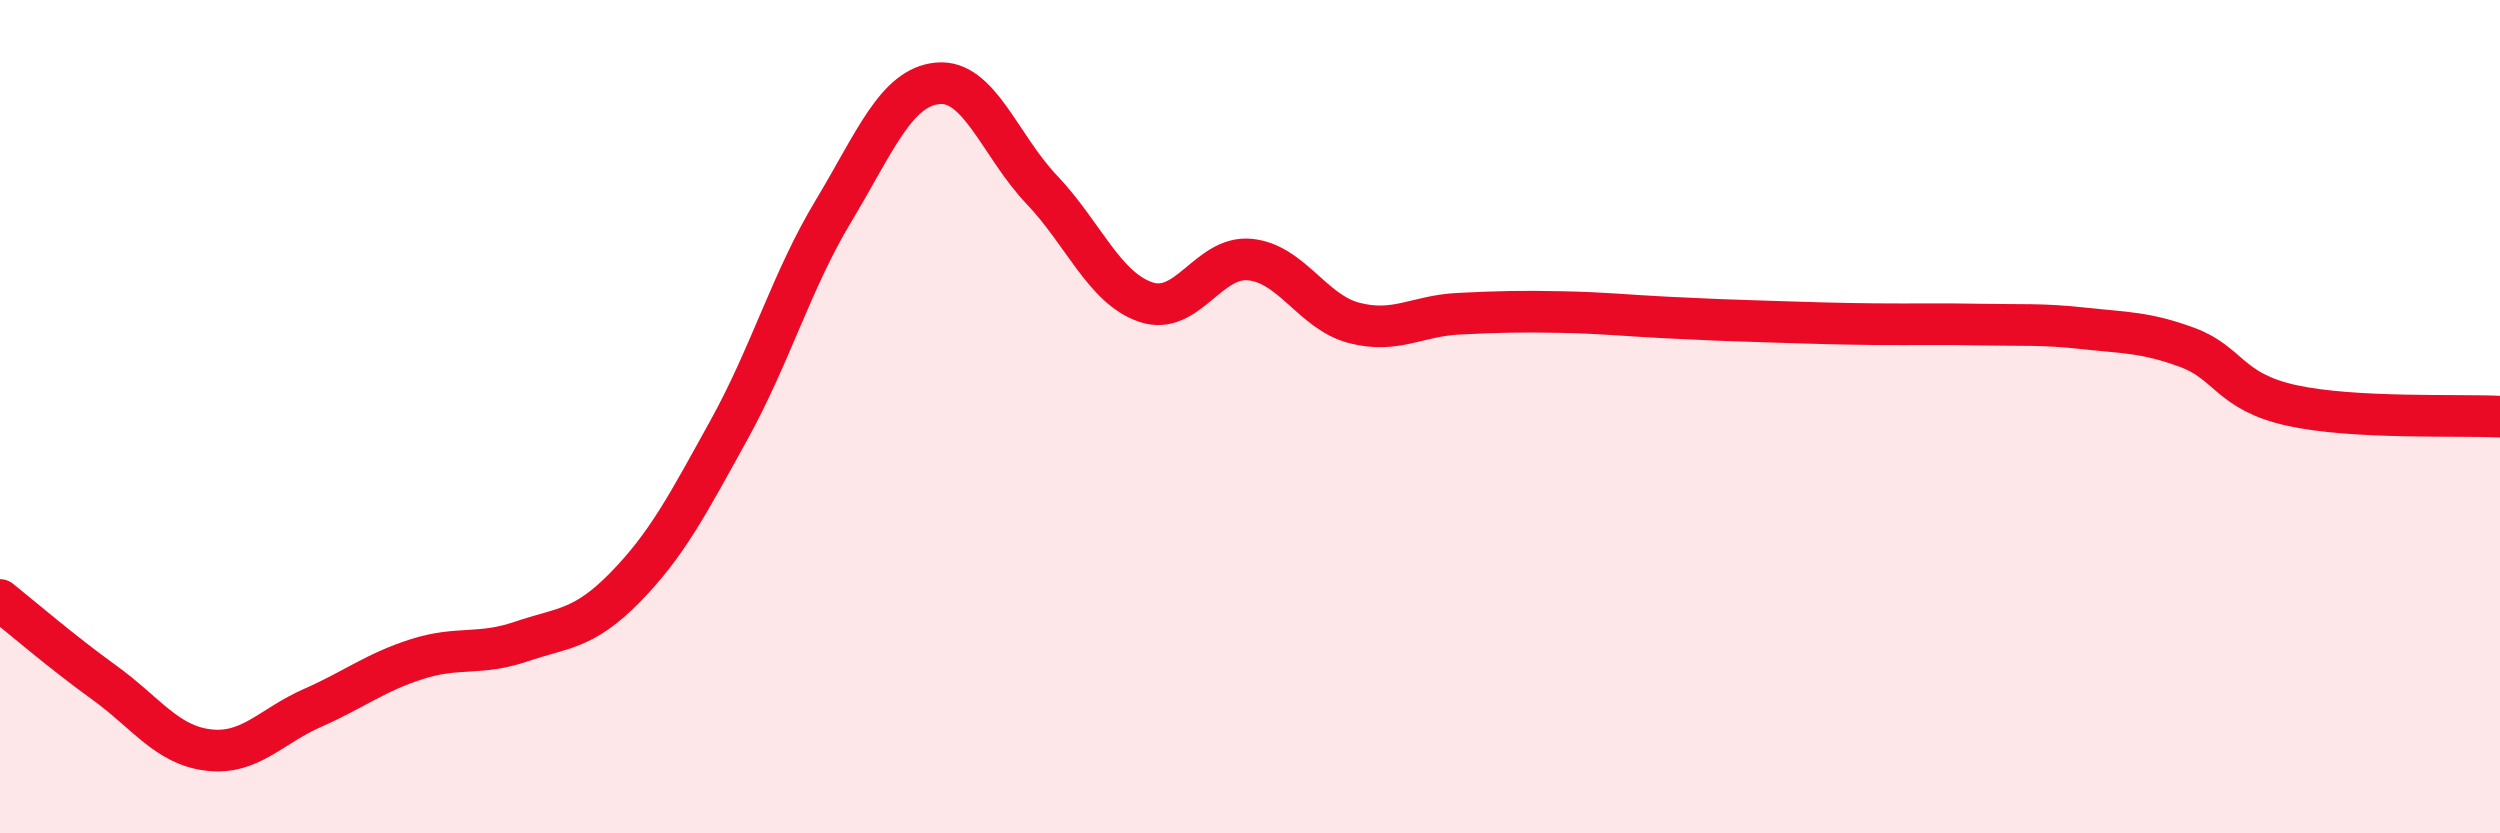
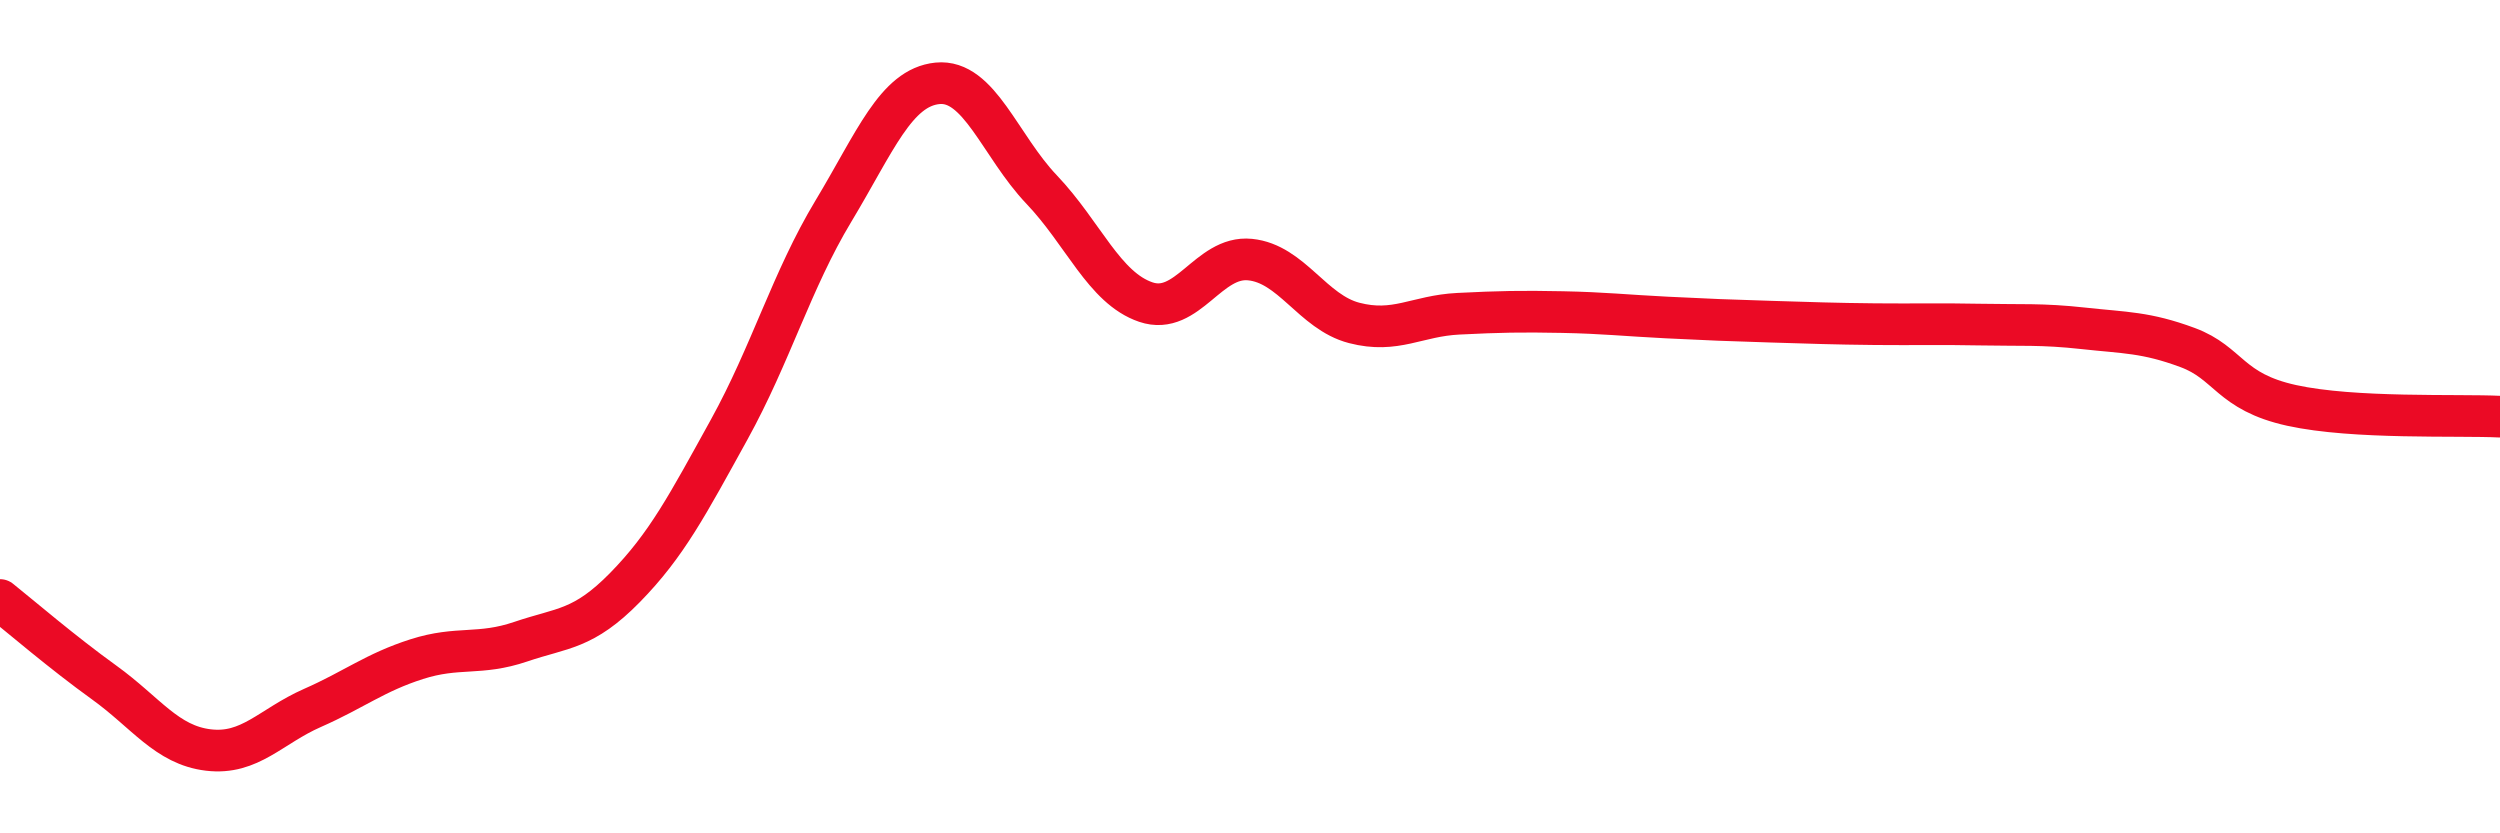
<svg xmlns="http://www.w3.org/2000/svg" width="60" height="20" viewBox="0 0 60 20">
-   <path d="M 0,14.4 C 0.5,14.8 1.5,15.66 2.5,16.38 C 3.5,17.1 4,17.88 5,18 C 6,18.12 6.5,17.43 7.5,16.99 C 8.5,16.55 9,16.14 10,15.82 C 11,15.5 11.5,15.74 12.5,15.4 C 13.5,15.06 14,15.12 15,14.1 C 16,13.08 16.5,12.12 17.5,10.31 C 18.5,8.5 19,6.73 20,5.07 C 21,3.41 21.5,2.1 22.5,2 C 23.5,1.9 24,3.5 25,4.55 C 26,5.6 26.5,6.91 27.5,7.25 C 28.5,7.59 29,6.13 30,6.23 C 31,6.33 31.5,7.49 32.5,7.75 C 33.5,8.01 34,7.58 35,7.53 C 36,7.48 36.5,7.47 37.5,7.49 C 38.5,7.51 39,7.57 40,7.62 C 41,7.67 41.5,7.69 42.5,7.72 C 43.5,7.75 44,7.77 45,7.78 C 46,7.79 46.5,7.77 47.5,7.79 C 48.5,7.81 49,7.77 50,7.88 C 51,7.99 51.5,7.97 52.5,8.34 C 53.5,8.71 53.5,9.4 55,9.73 C 56.5,10.06 59,9.95 60,10L60 20L0 20Z" fill="#EB0A25" opacity="0.1" stroke-linecap="round" stroke-linejoin="round" />
  <path d="M 0,14.4 C 0.5,14.8 1.5,15.66 2.5,16.38 C 3.5,17.1 4,17.88 5,18 C 6,18.12 6.5,17.43 7.5,16.99 C 8.5,16.55 9,16.14 10,15.82 C 11,15.5 11.5,15.74 12.5,15.4 C 13.5,15.06 14,15.12 15,14.1 C 16,13.08 16.5,12.12 17.5,10.31 C 18.5,8.5 19,6.73 20,5.07 C 21,3.41 21.5,2.1 22.5,2 C 23.5,1.9 24,3.5 25,4.55 C 26,5.6 26.5,6.91 27.5,7.25 C 28.5,7.59 29,6.13 30,6.23 C 31,6.33 31.5,7.49 32.5,7.75 C 33.5,8.01 34,7.58 35,7.53 C 36,7.48 36.5,7.47 37.5,7.49 C 38.5,7.51 39,7.57 40,7.62 C 41,7.67 41.5,7.69 42.5,7.72 C 43.5,7.75 44,7.77 45,7.78 C 46,7.79 46.5,7.77 47.5,7.79 C 48.5,7.81 49,7.77 50,7.88 C 51,7.99 51.5,7.97 52.5,8.34 C 53.5,8.71 53.5,9.4 55,9.73 C 56.5,10.06 59,9.95 60,10" stroke="#EB0A25" stroke-width="1" fill="none" stroke-linecap="round" stroke-linejoin="round" />
</svg>